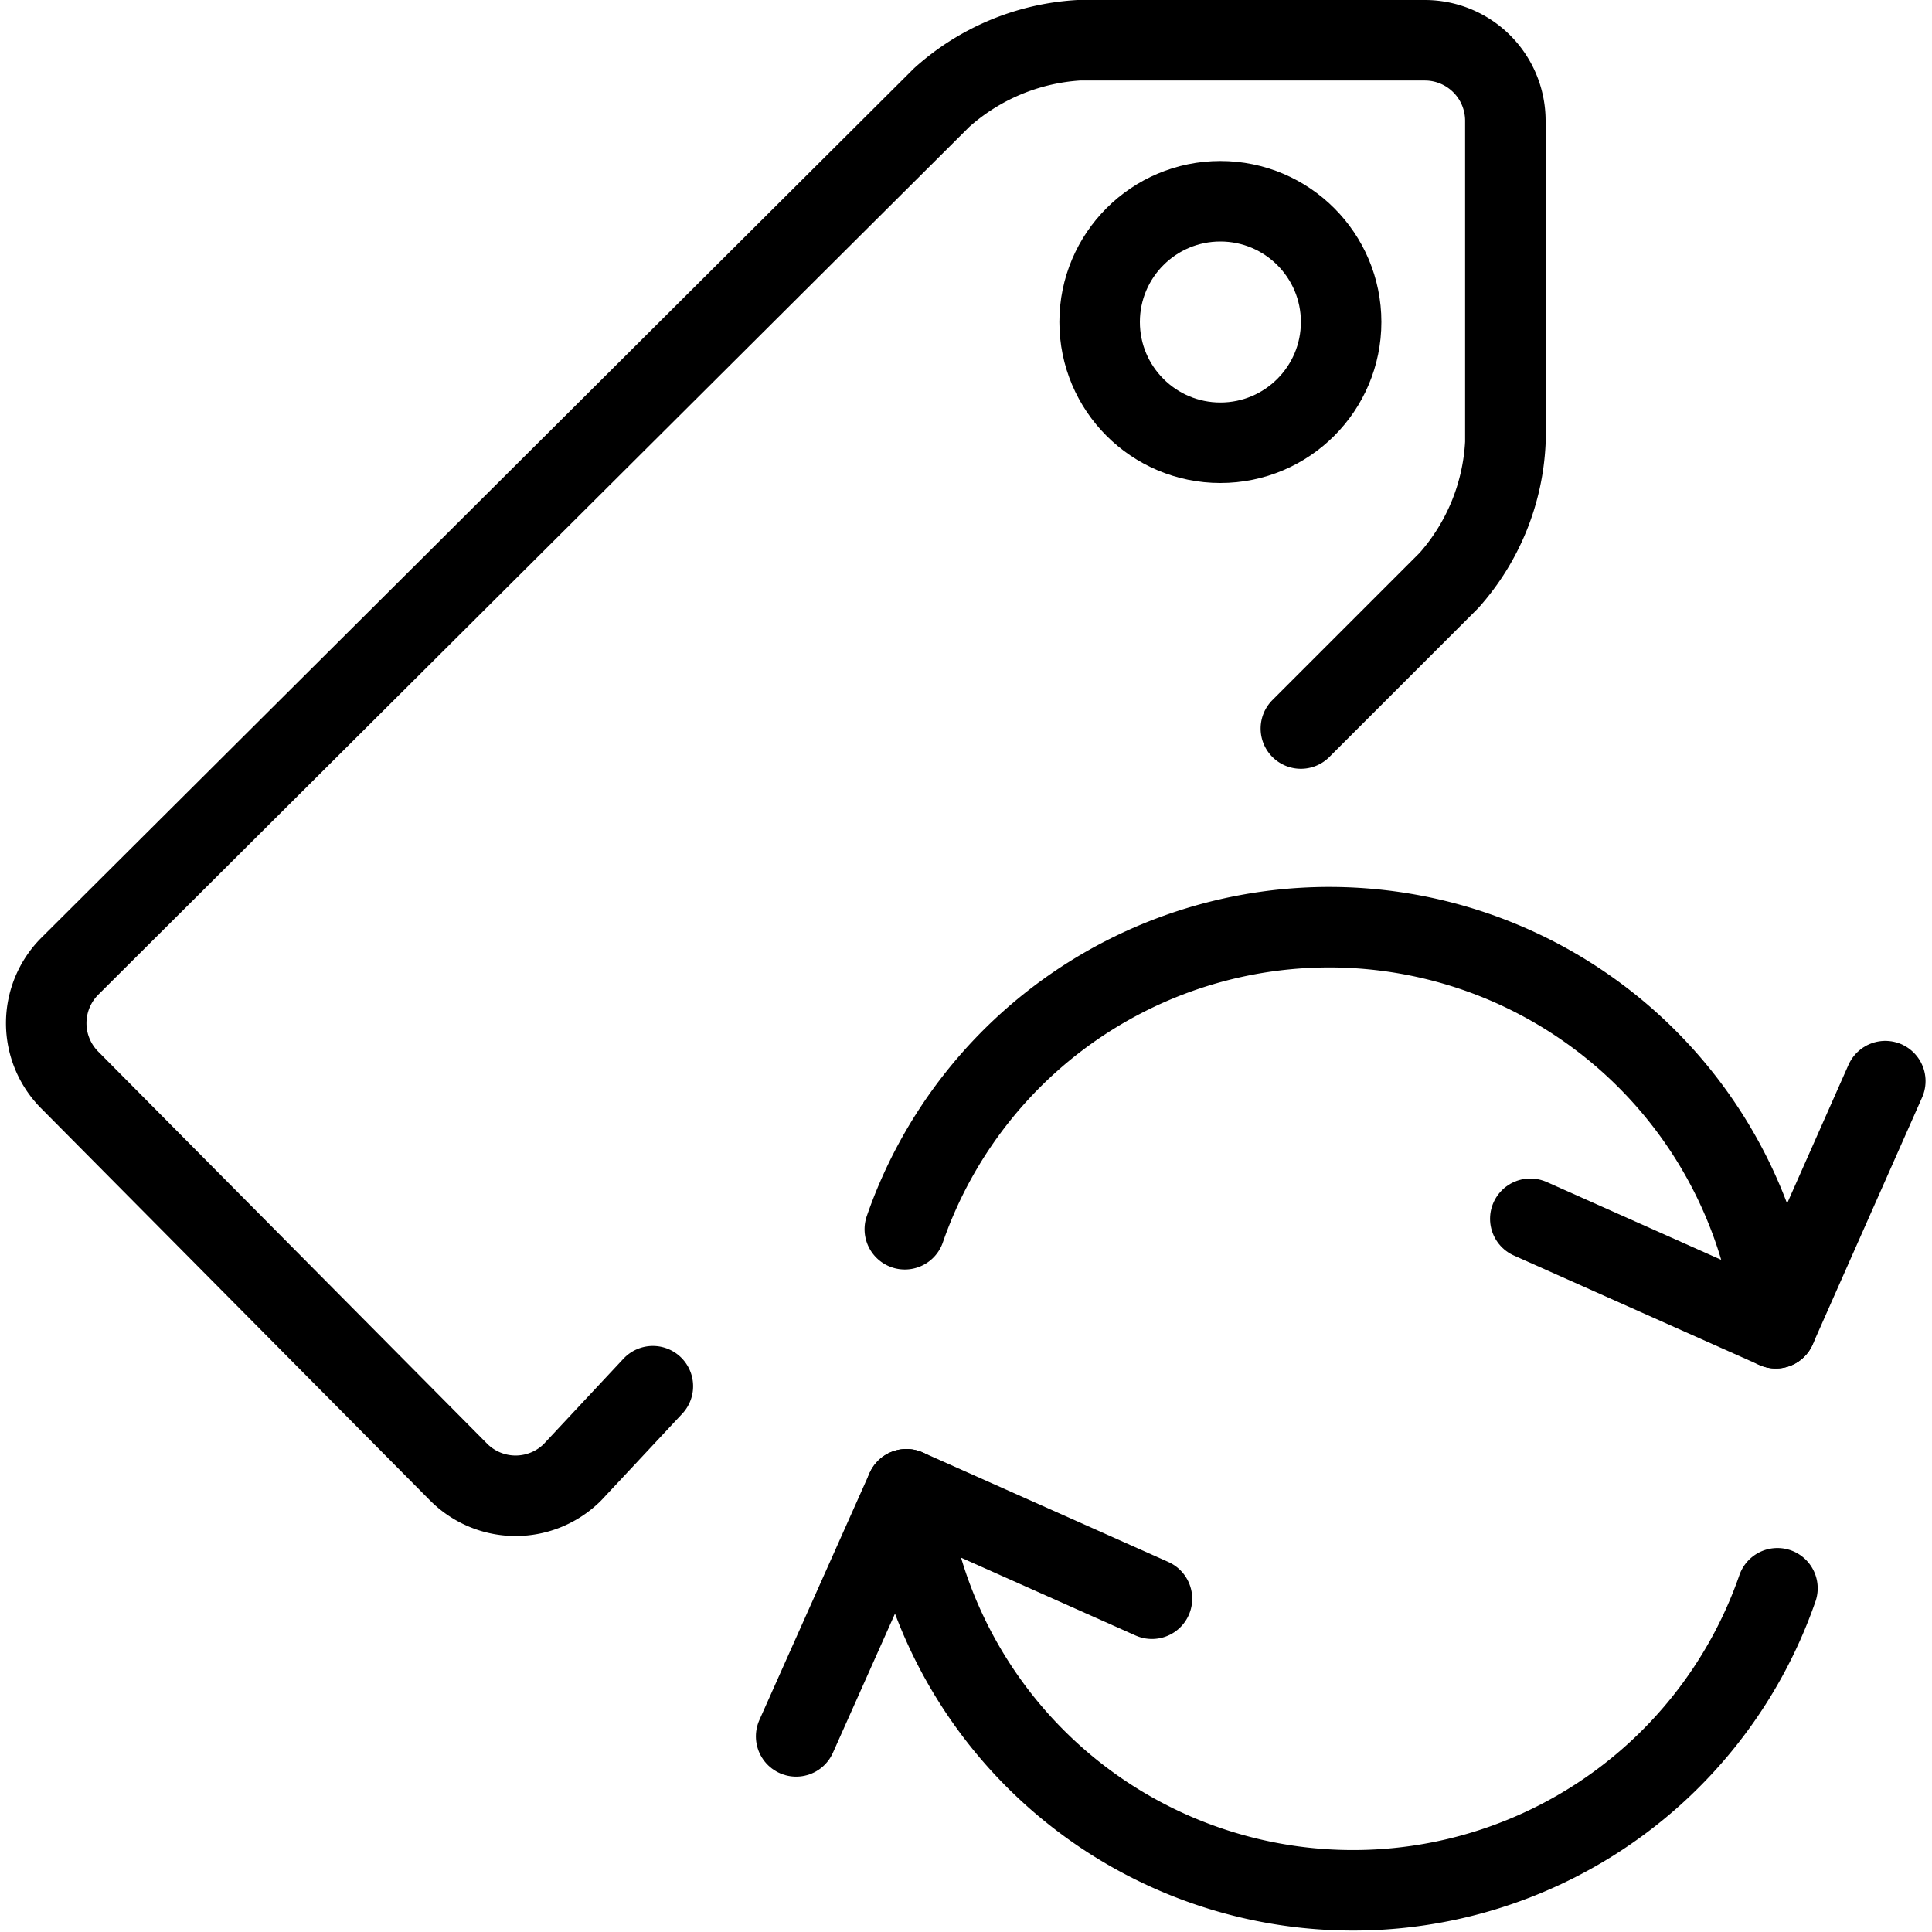
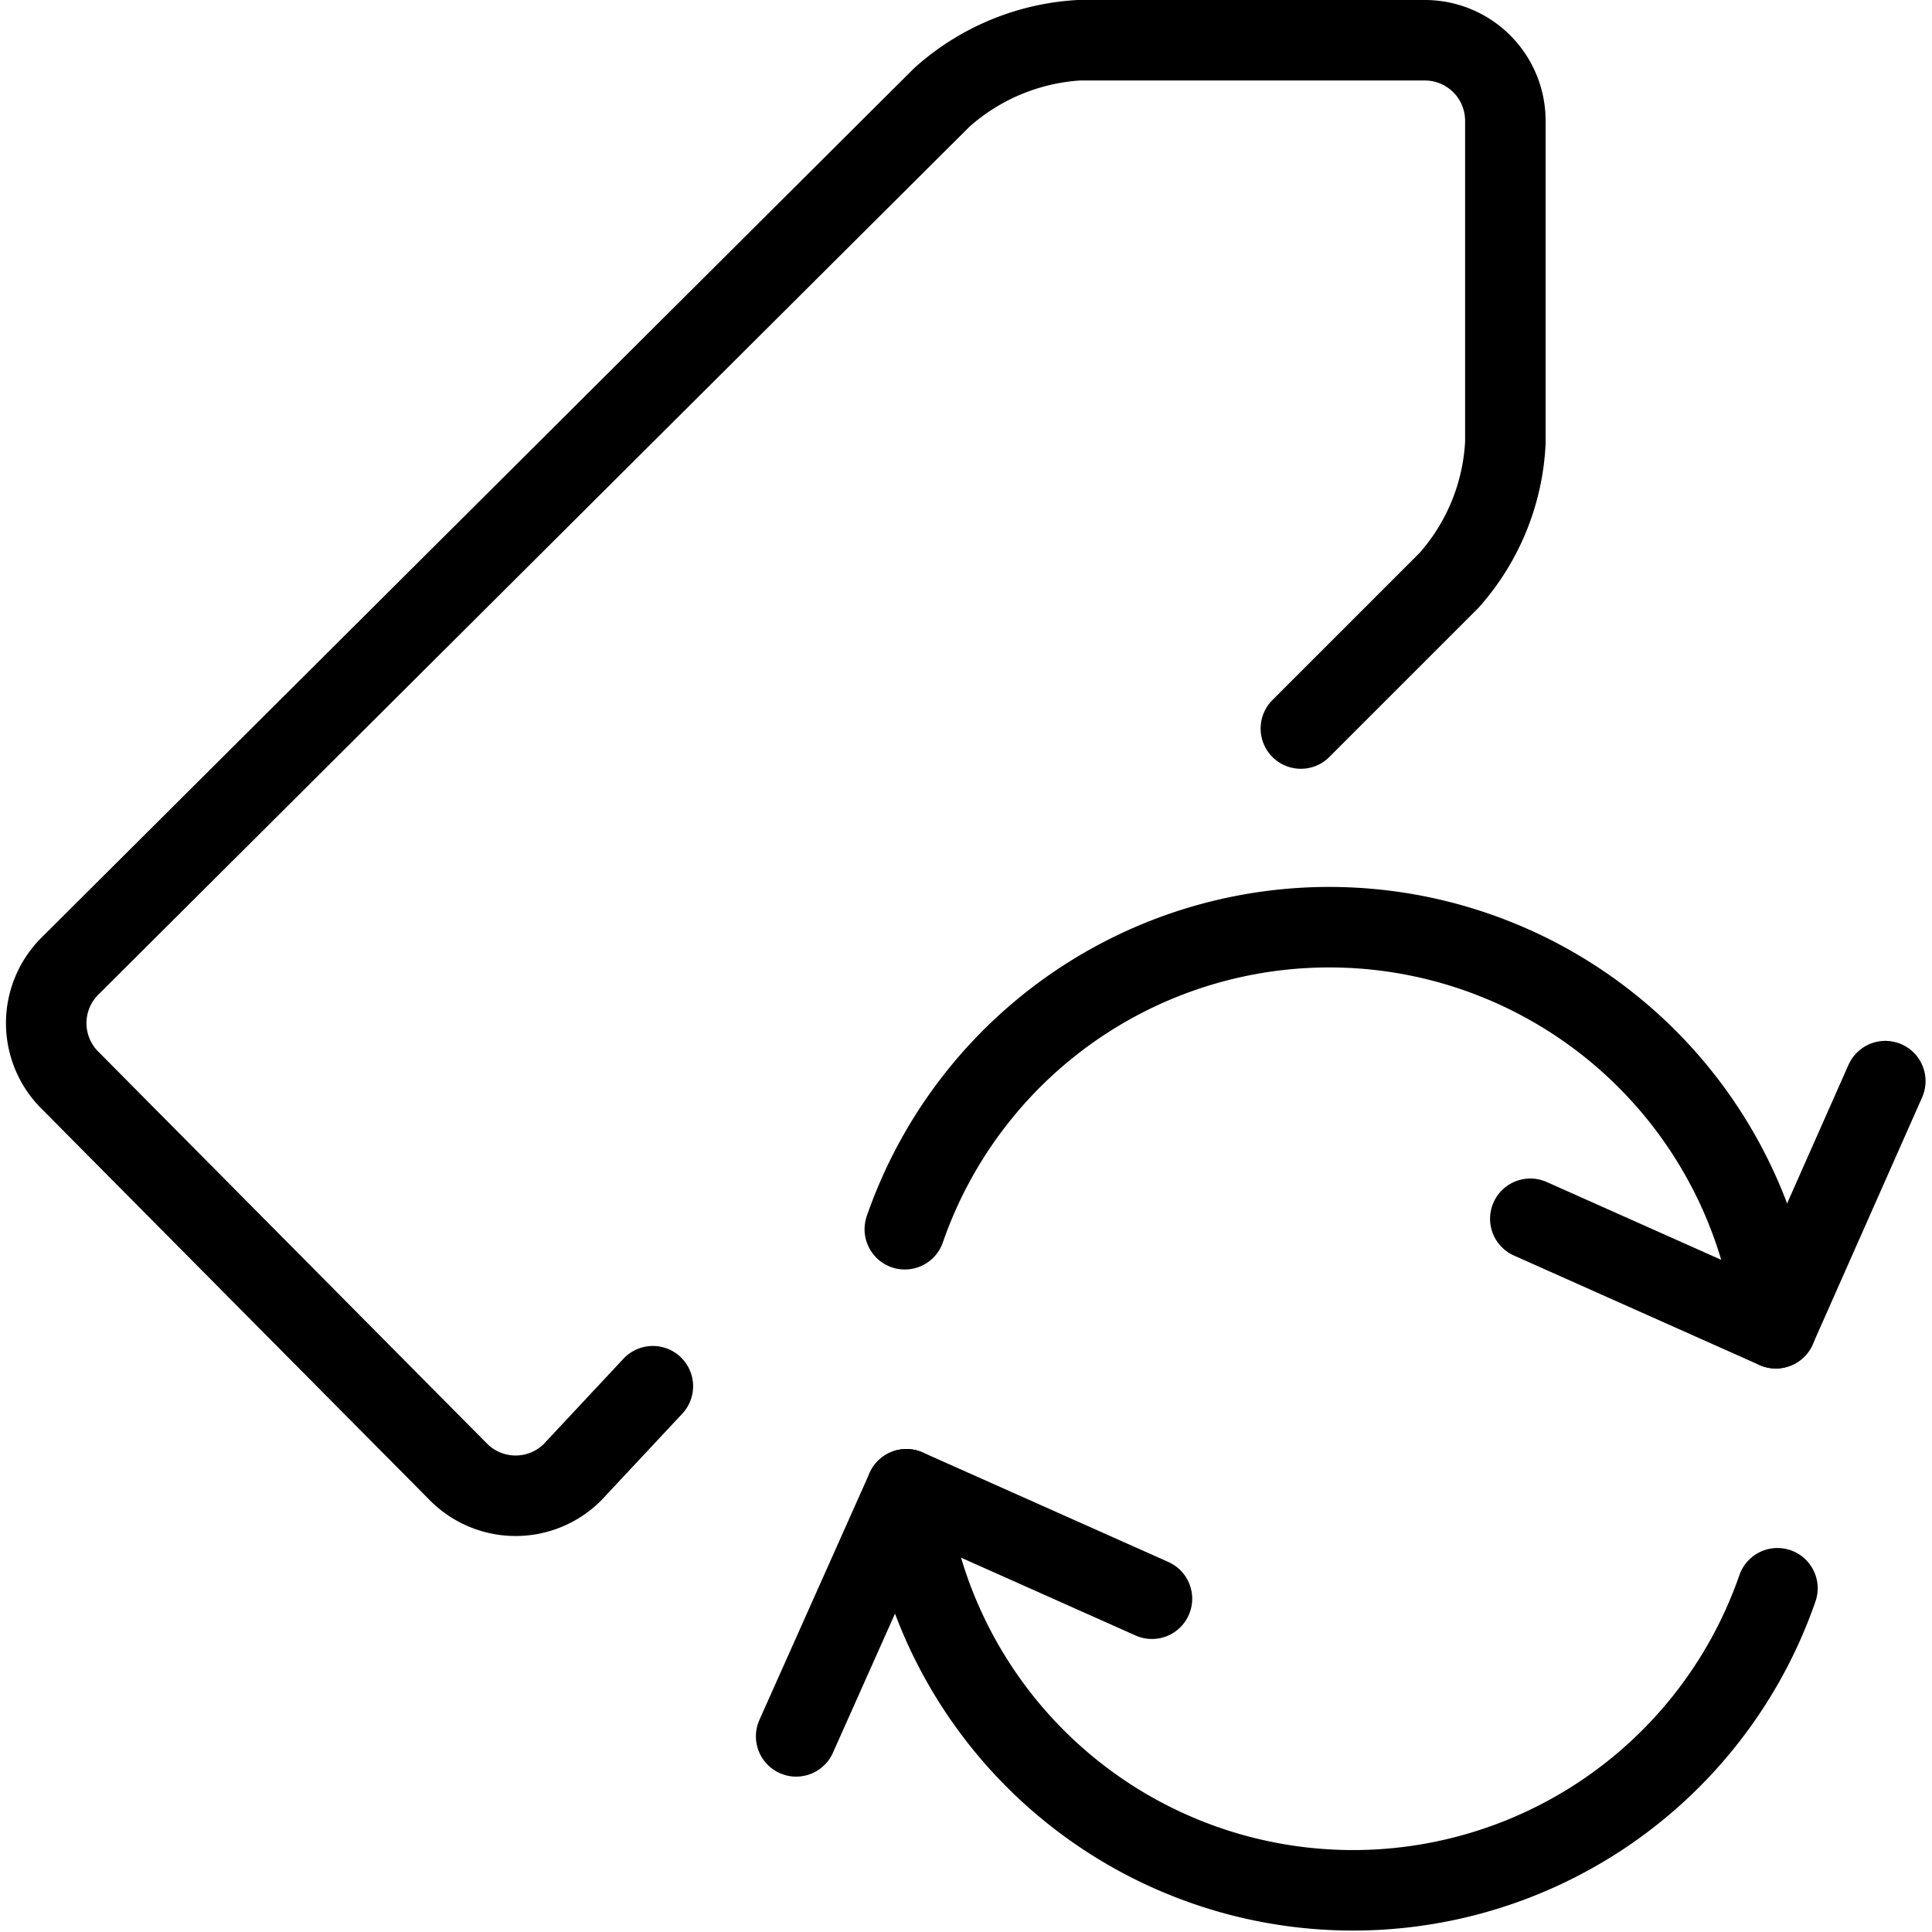
<svg xmlns="http://www.w3.org/2000/svg" viewBox="0 0 24 24">
  <g transform="matrix(1,0,0,1,0,0)">
    <g>
      <path d="M16.16,9.05,18,7.21a2.78,2.78,0,0,0,.7-1.71v-4a1,1,0,0,0-1-1H13.4a2.8,2.8,0,0,0-1.7.71L.87,12a1,1,0,0,0,0,1.42L5.7,18.29a1,1,0,0,0,1.41,0l1-1.07" style="fill: none;stroke: #000000;stroke-linecap: round;stroke-linejoin: round" />
-       <circle cx="15.16" cy="4" r="1.5" style="fill: none;stroke: #000000;stroke-linecap: round;stroke-linejoin: round" />
      <polyline points="19.01 15.14 22.06 16.5 23.42 13.43" style="fill: none;stroke: #000000;stroke-linecap: round;stroke-linejoin: round" />
      <path d="M11.24,15.27A5.58,5.58,0,0,1,22.06,16.5" style="fill: none;stroke: #000000;stroke-linecap: round;stroke-linejoin: round" />
      <polyline points="14.31 19.86 11.26 18.5 9.89 21.57" style="fill: none;stroke: #000000;stroke-linecap: round;stroke-linejoin: round" />
      <path d="M22.08,19.73A5.58,5.58,0,0,1,11.26,18.5" style="fill: none;stroke: #000000;stroke-linecap: round;stroke-linejoin: round" />
    </g>
  </g>
</svg>